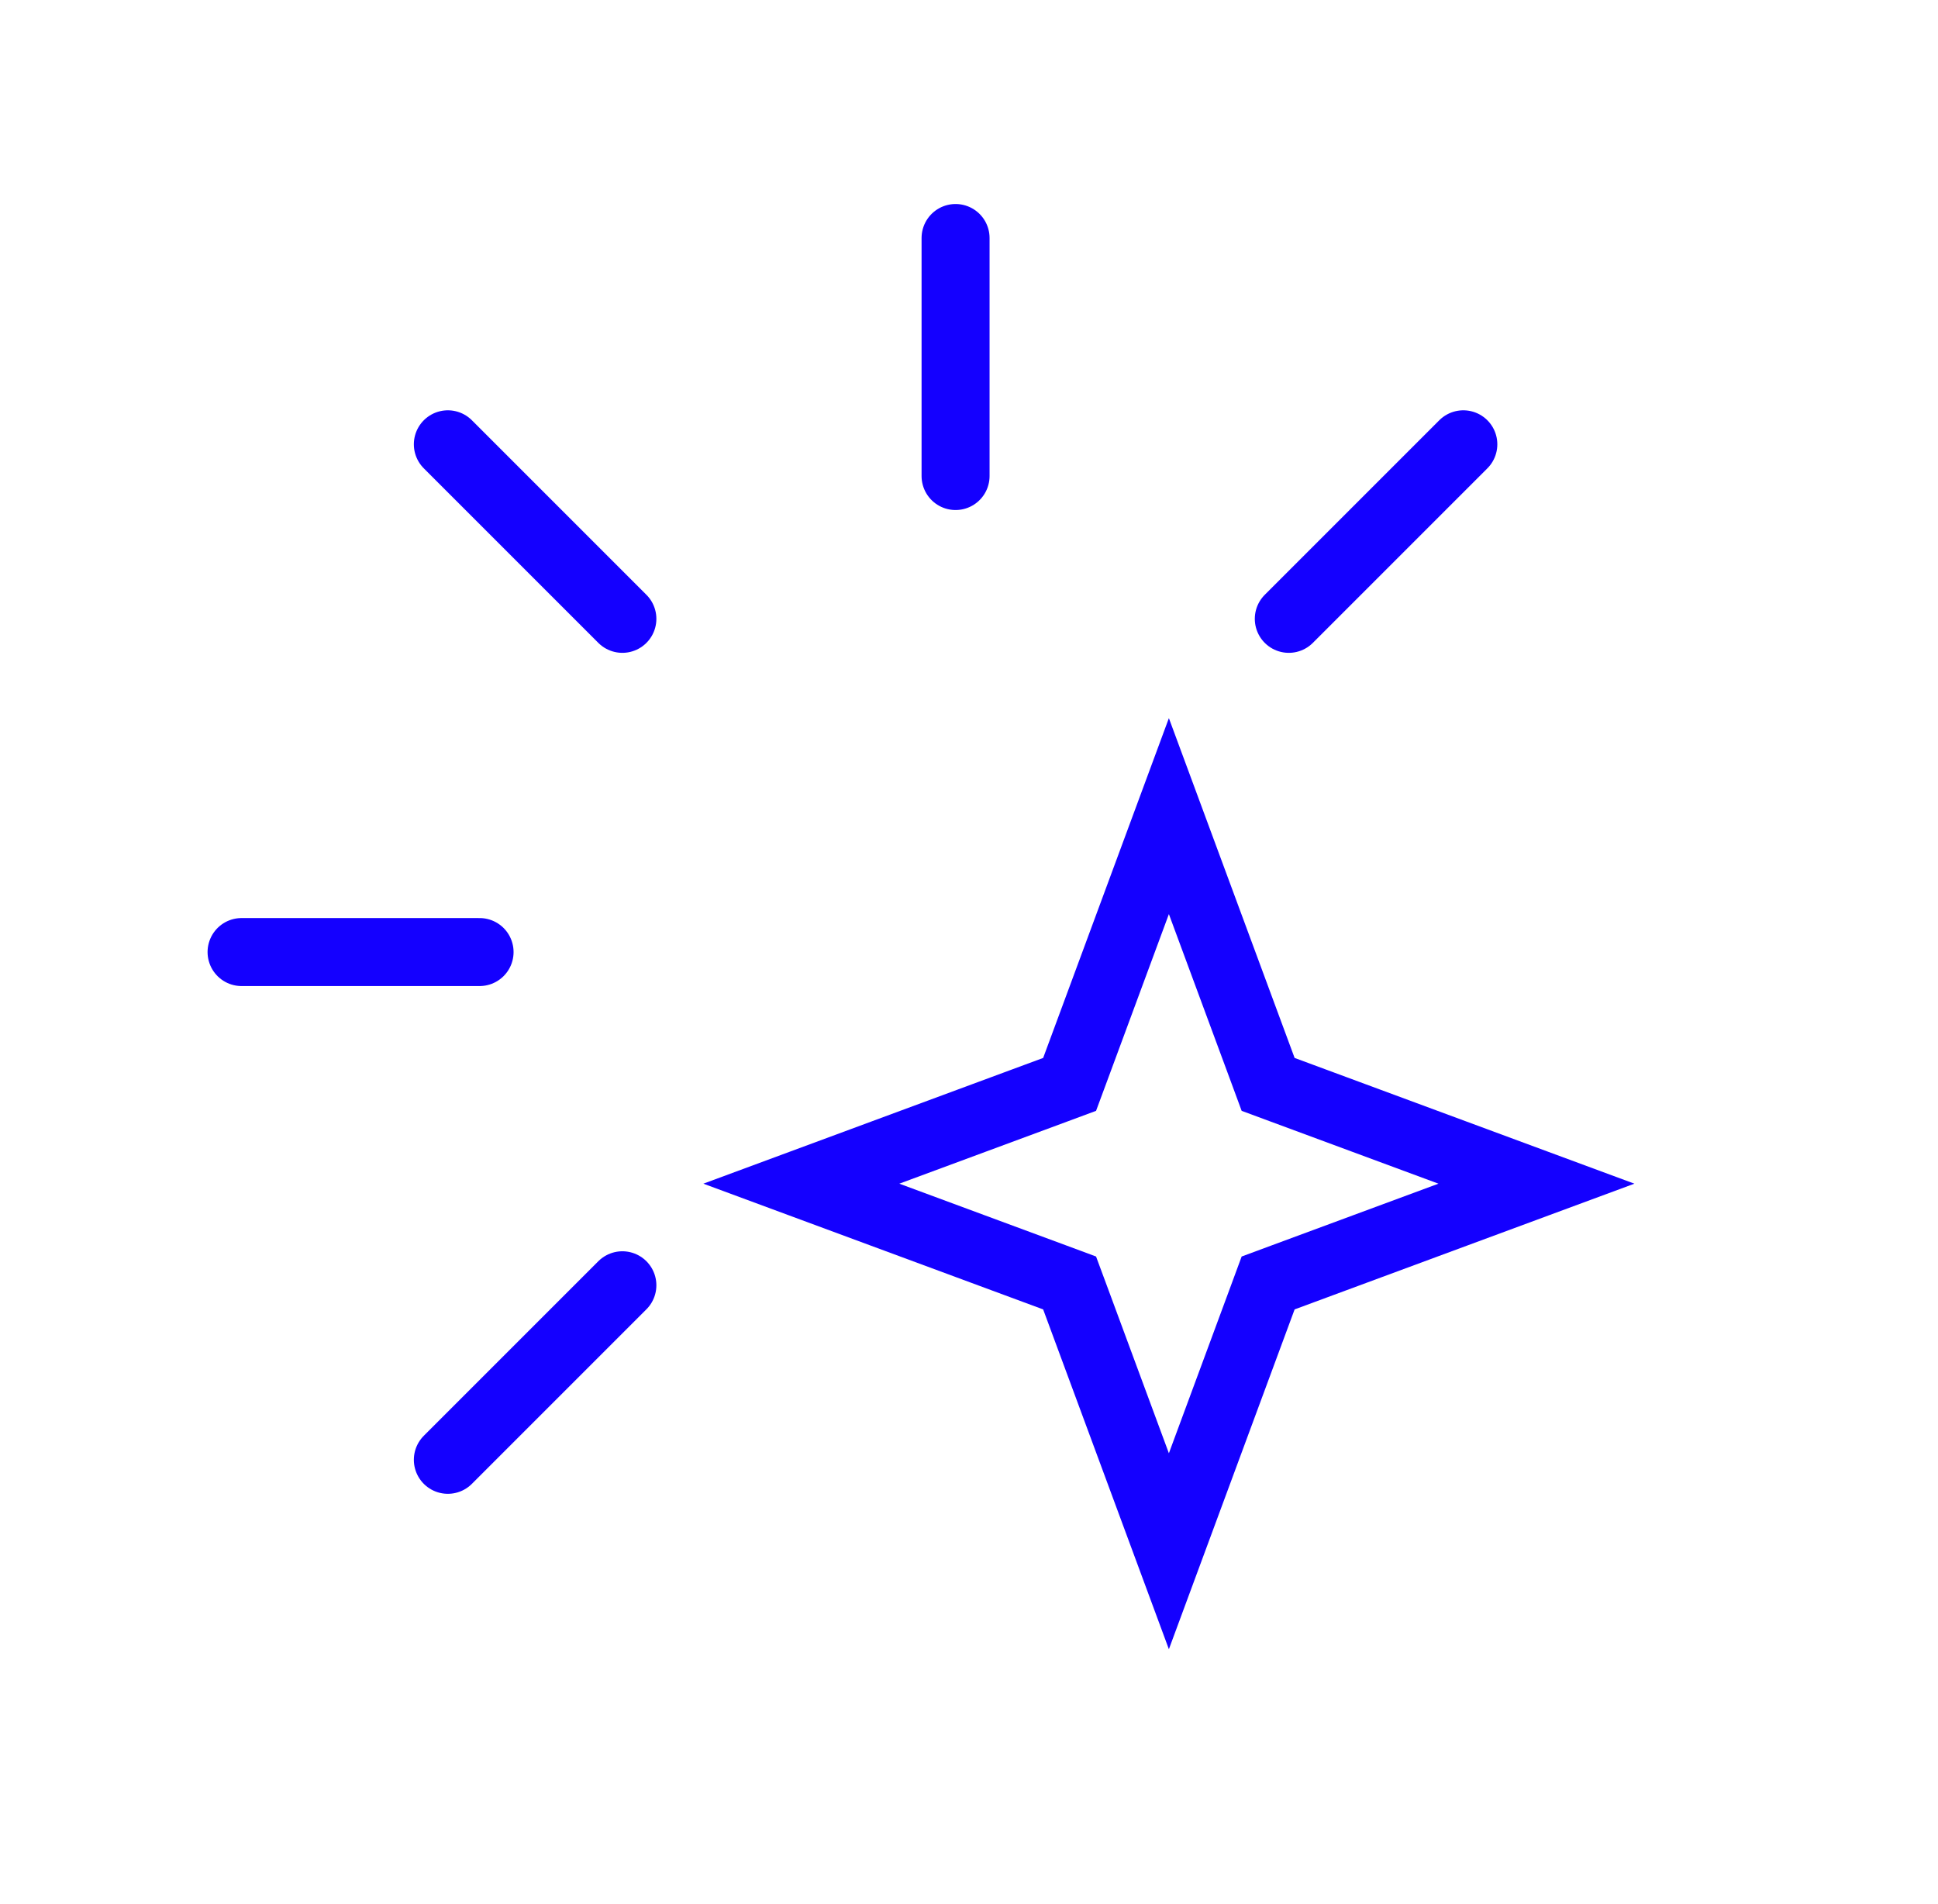
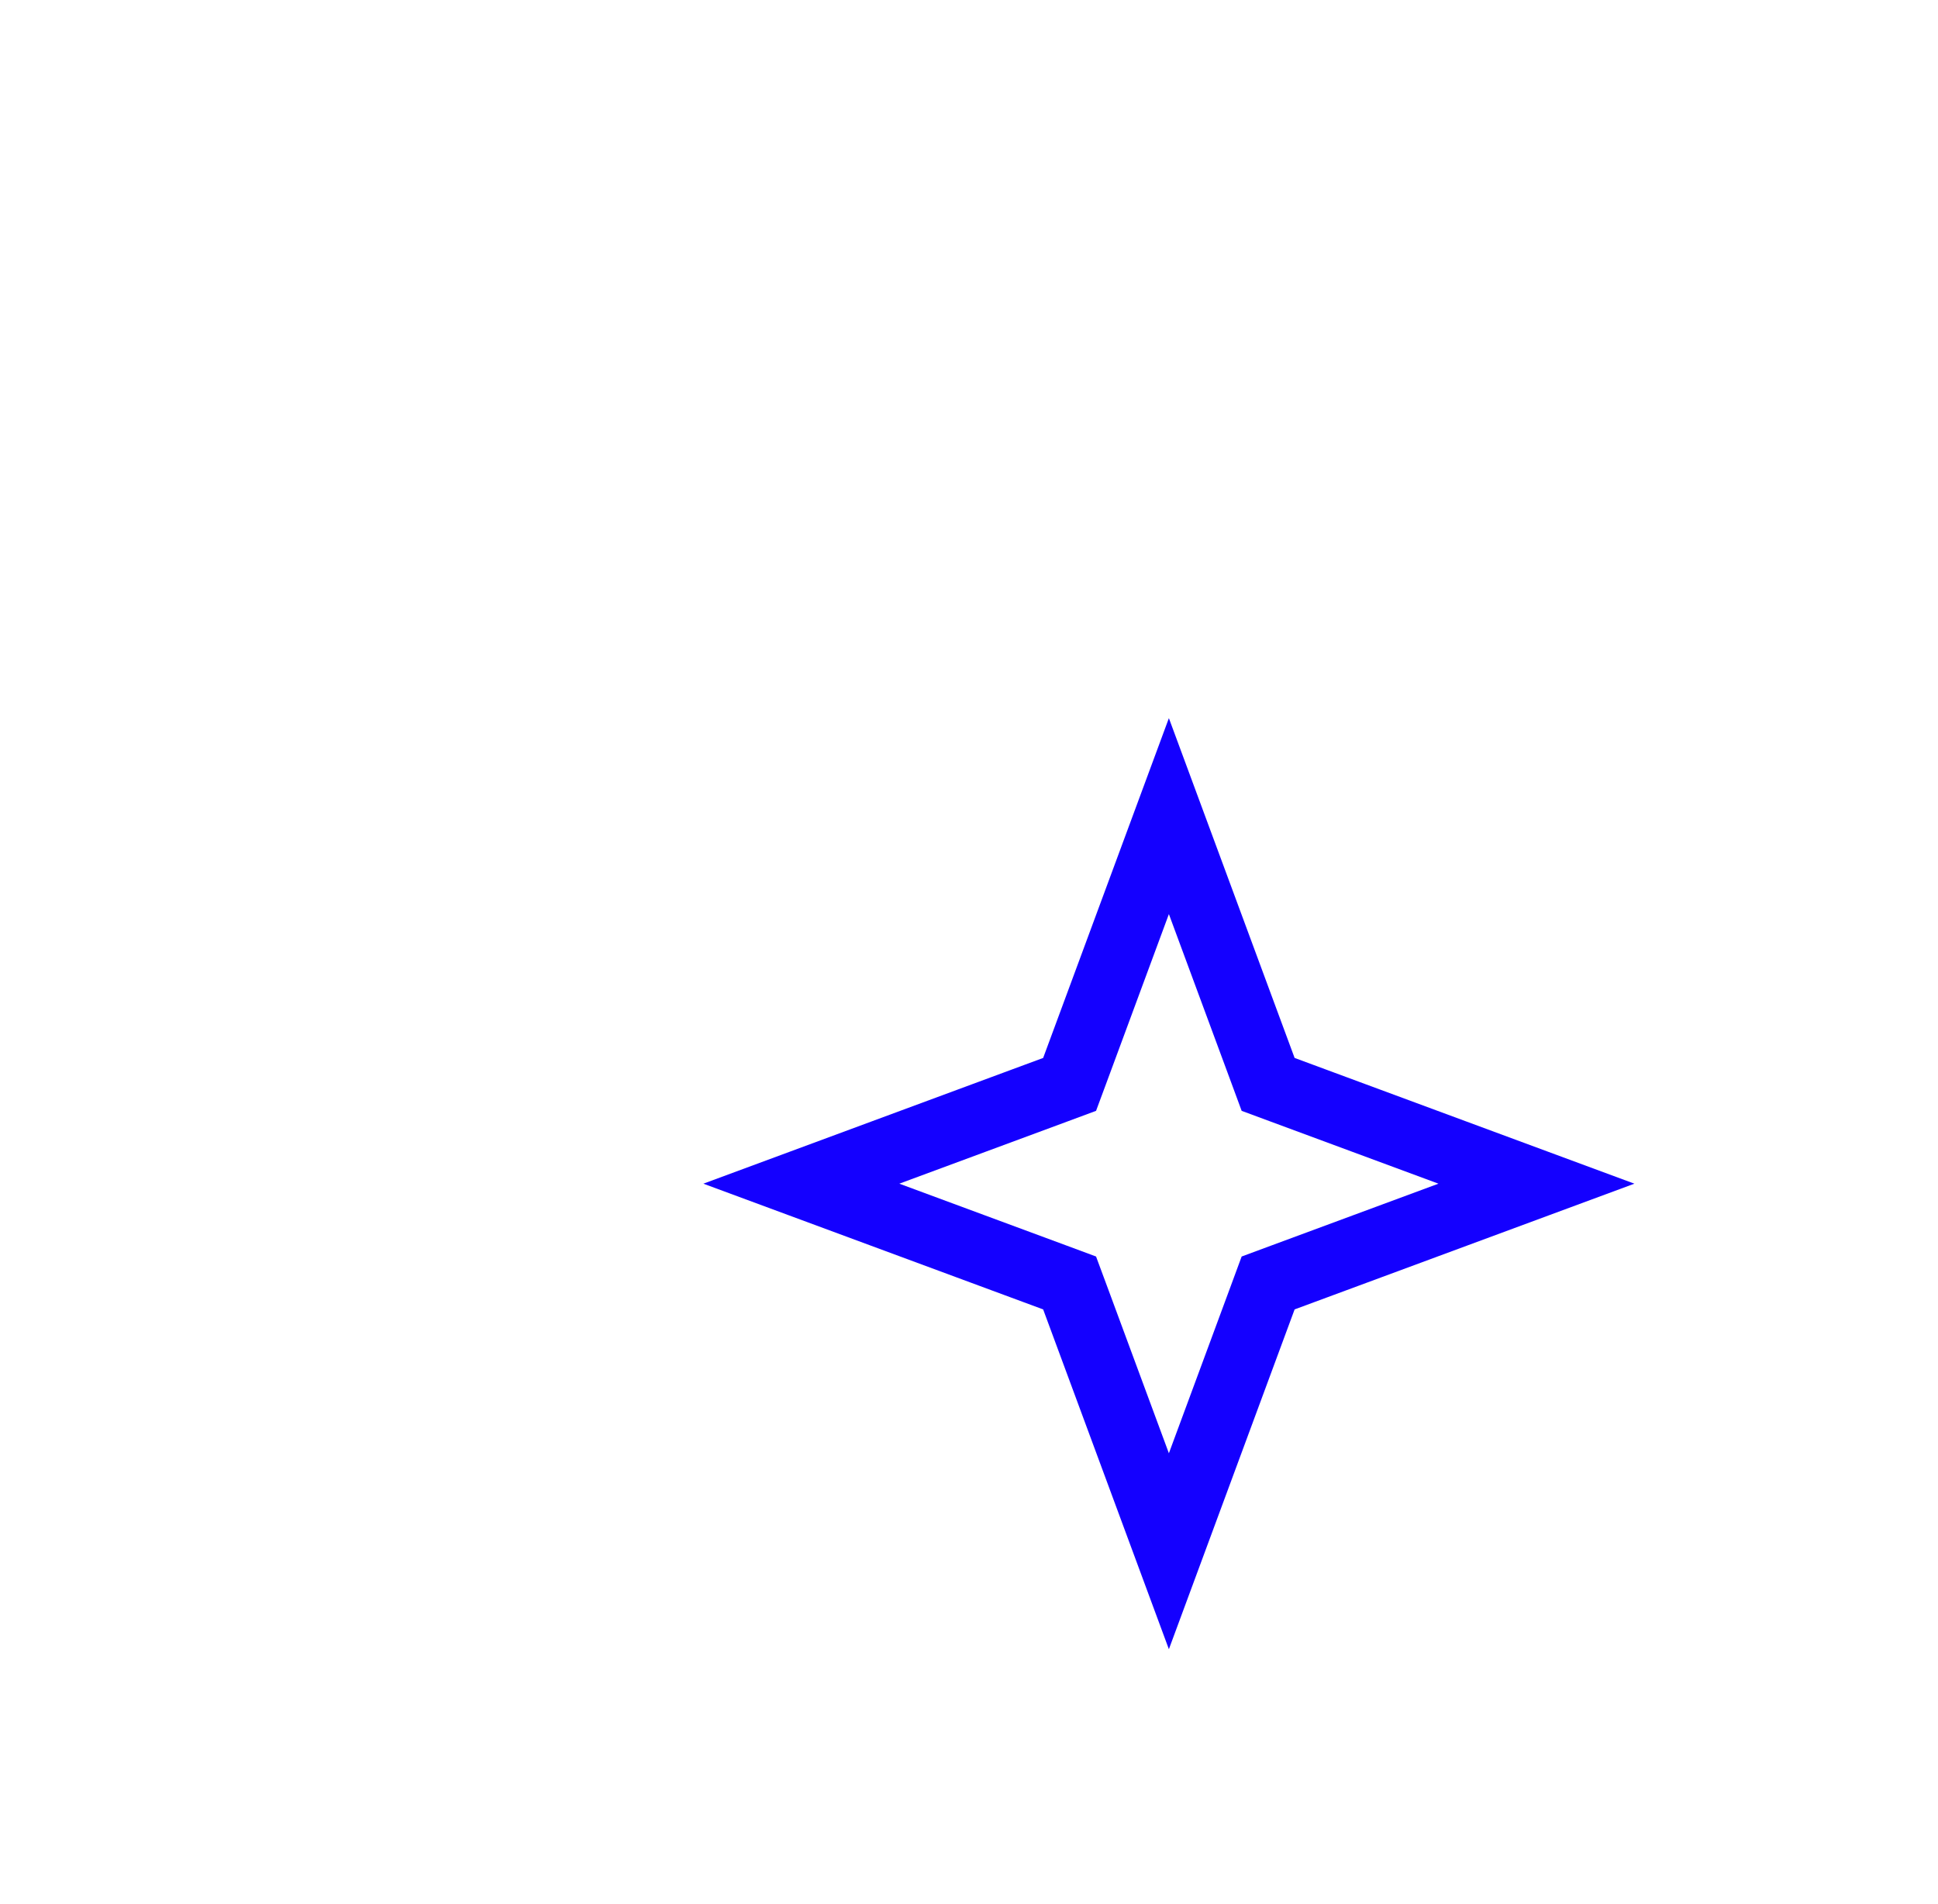
<svg xmlns="http://www.w3.org/2000/svg" width="57" height="56" viewBox="0 0 57 56" fill="none">
-   <path d="M7.105 28H14.105M28.105 7V14M18.305 18.2L13.172 13.067M37.906 18.2L43.039 13.067M18.305 37.8L13.172 42.933" stroke="#1400FF" stroke-width="2" stroke-linecap="round" stroke-linejoin="round" />
  <path d="M34.379 24.002L37.139 31.461L37.298 31.892L37.73 32.052L45.189 34.812L37.73 37.572L37.298 37.732L37.139 38.163L34.379 45.622L31.619 38.163L31.459 37.732L31.028 37.572L23.569 34.812L31.028 32.052L31.459 31.892L31.619 31.461L34.379 24.002Z" stroke="#1400FF" stroke-width="2" />
</svg>